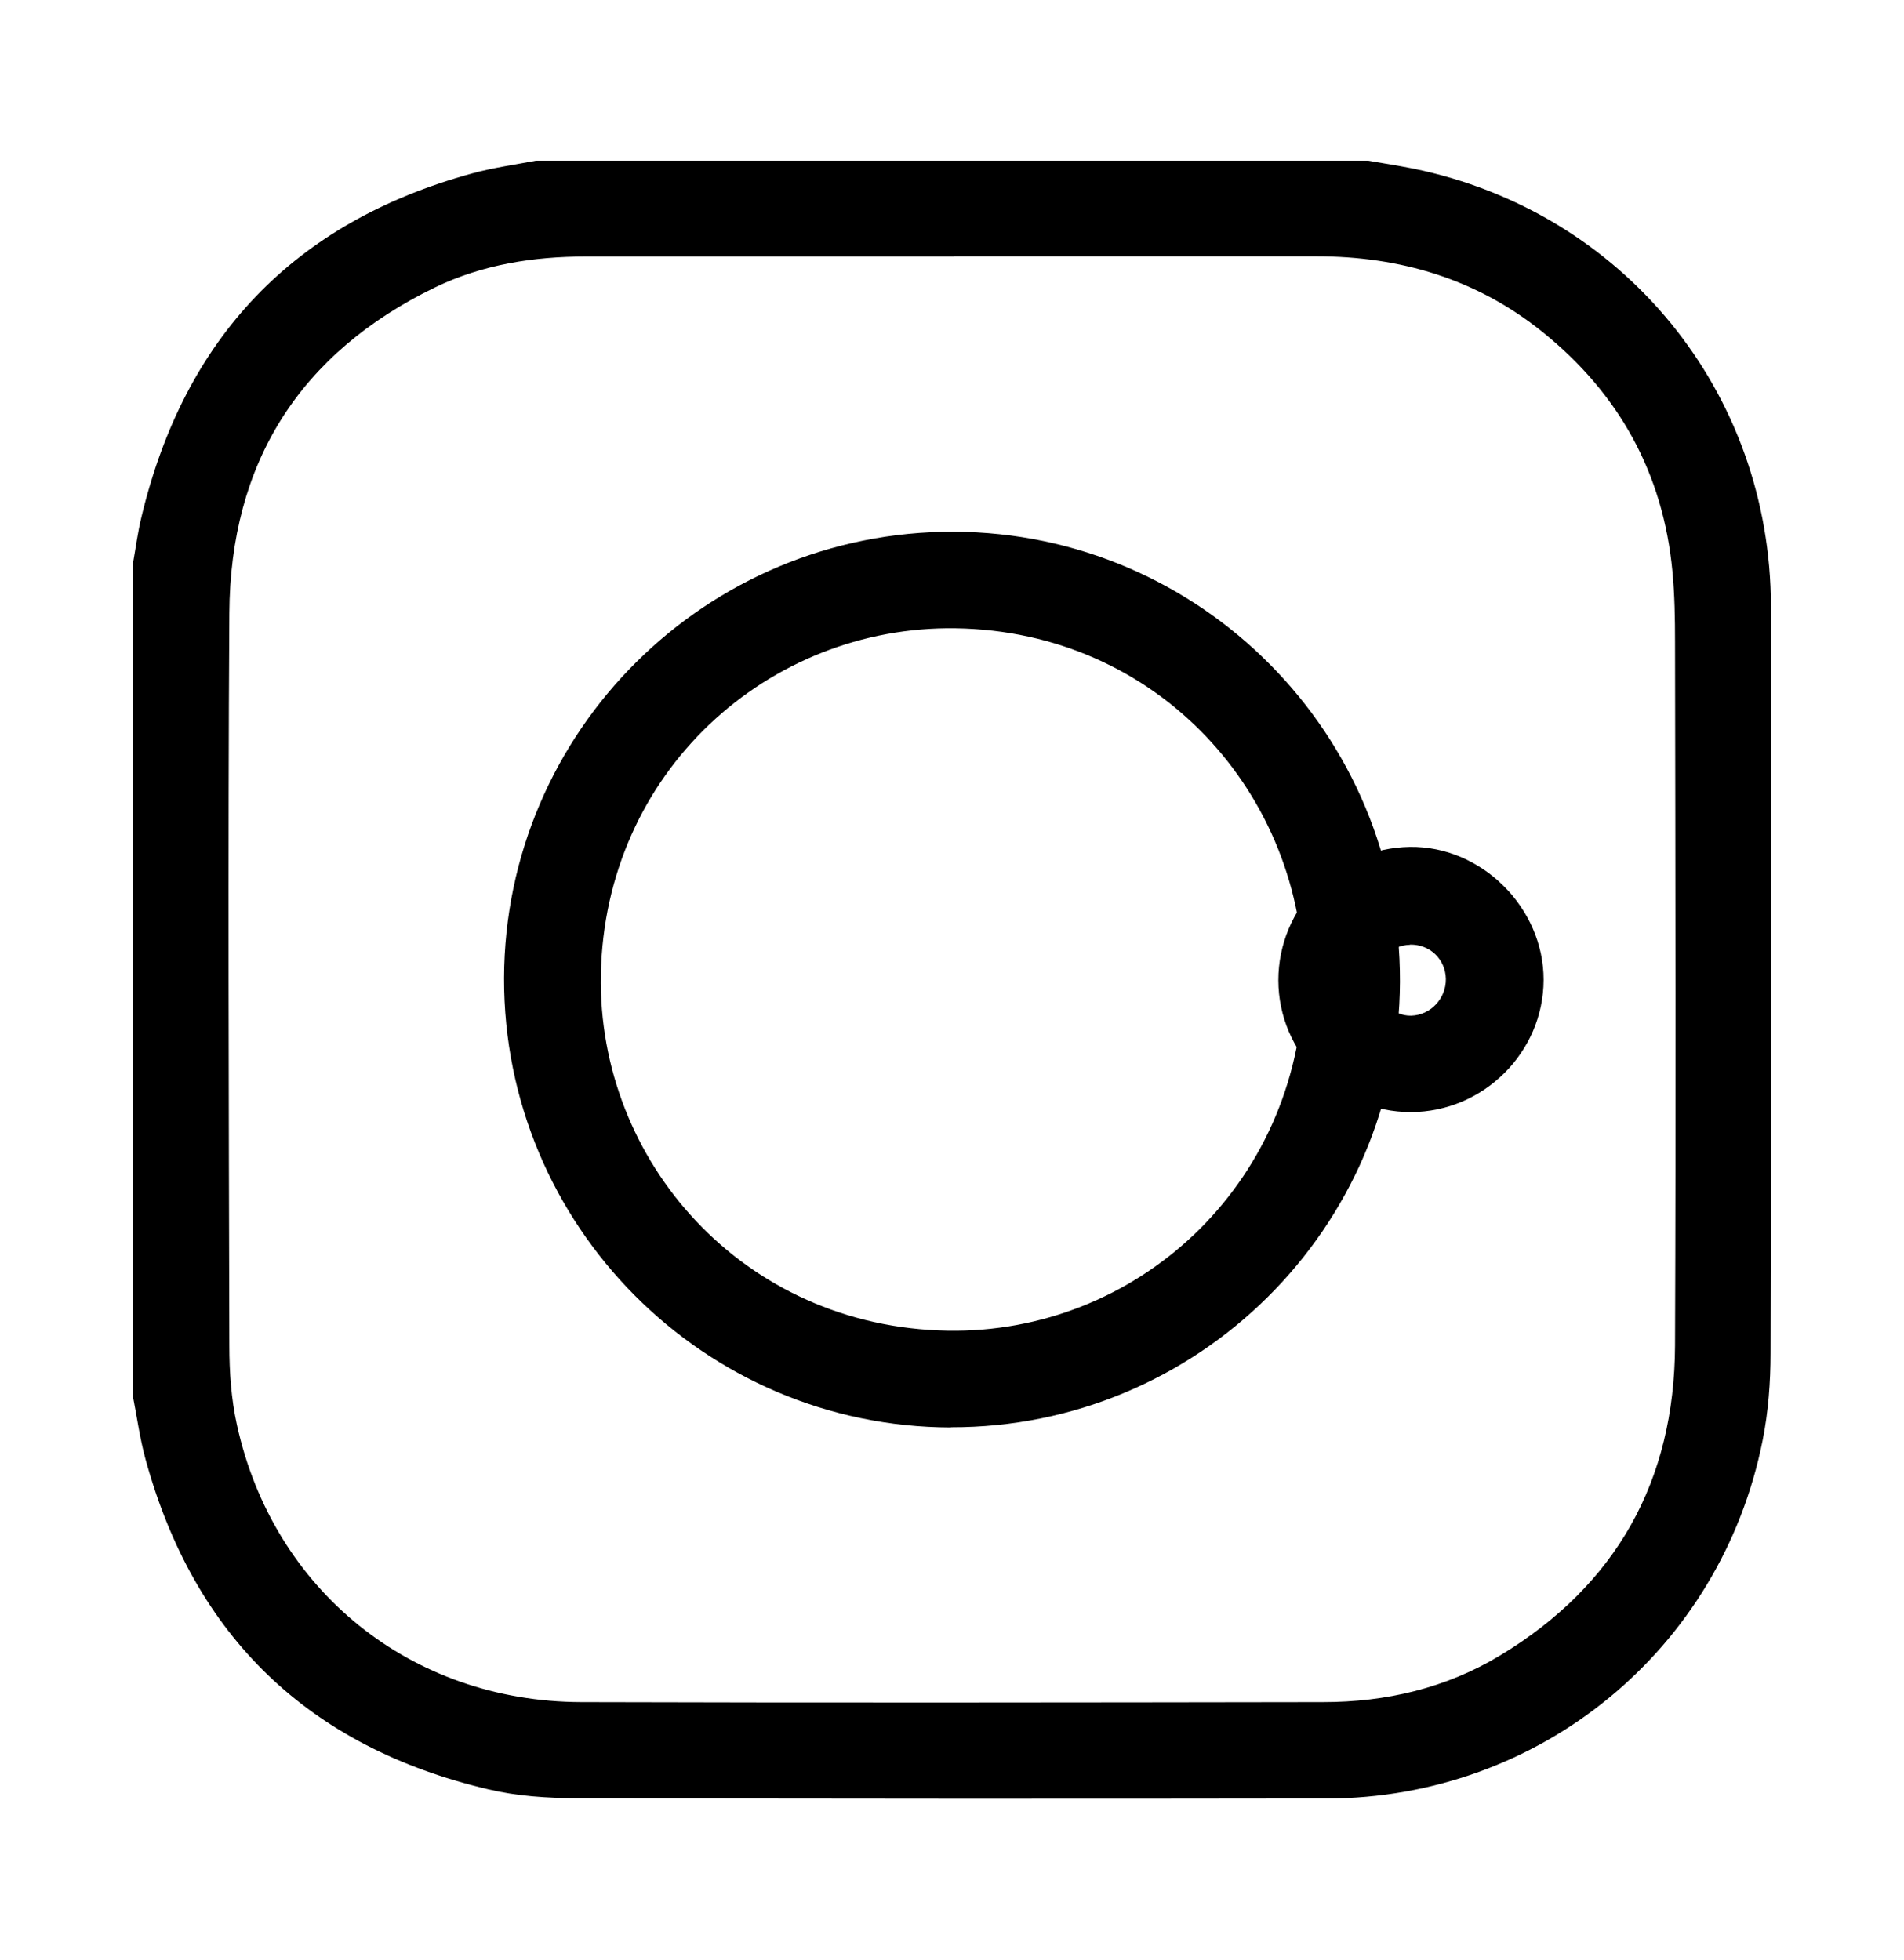
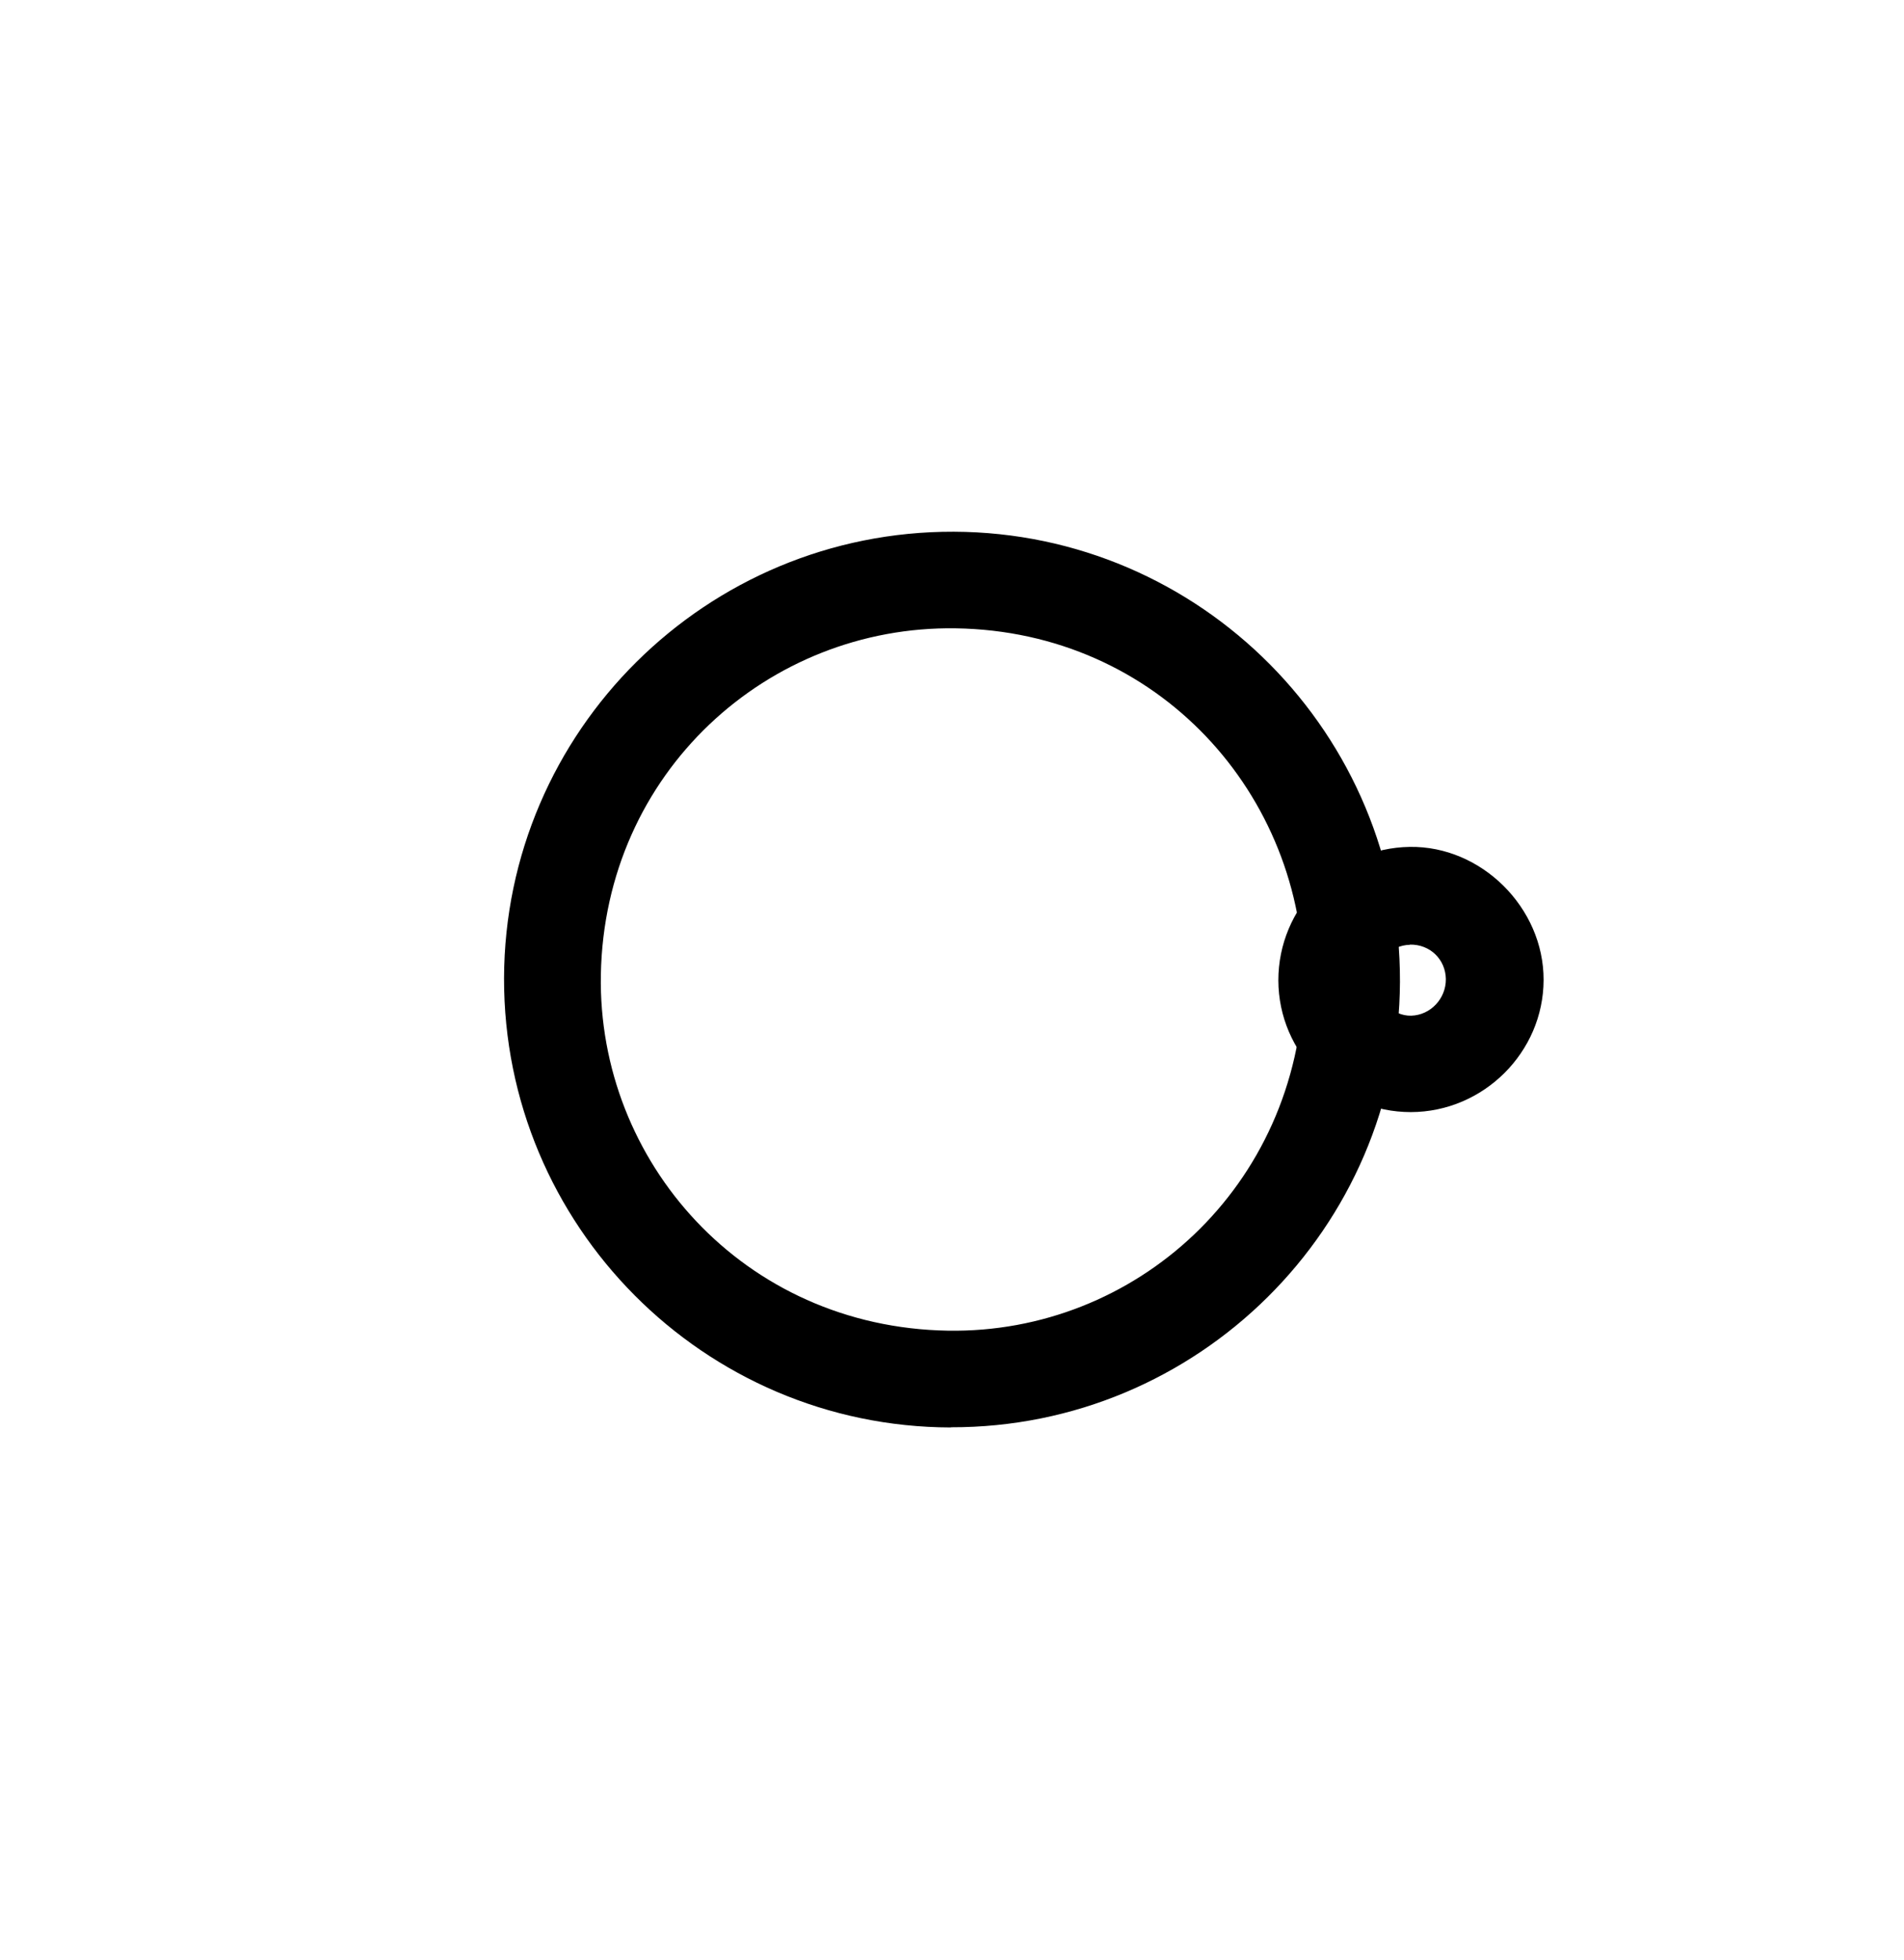
<svg xmlns="http://www.w3.org/2000/svg" id="Capa_1" data-name="Capa 1" viewBox="0 0 102.86 105.9">
-   <path d="m7.18,75.4c0-14.98,0-29.96,0-44.94.15-.84.26-1.69.46-2.52,2.32-9.69,8.23-15.93,17.87-18.57,1.13-.31,2.3-.47,3.45-.69,14.98,0,29.96,0,44.94,0,.82.14,1.64.27,2.45.43,11.35,2.33,19.31,12.06,19.32,23.66.01,13.45.02,26.9-.02,40.35,0,1.57-.12,3.18-.43,4.72-2.26,11.31-12.03,19.32-23.54,19.34-13.51.02-27.02.02-40.52-.02-1.6,0-3.24-.11-4.79-.48-9.67-2.28-15.88-8.23-18.51-17.84-.31-1.13-.46-2.29-.69-3.44ZM51.52,13.86c-6.62,0-13.25,0-19.87,0-2.82,0-5.57.43-8.13,1.66-7.34,3.56-11.08,9.49-11.13,17.61-.08,13.19-.03,26.38,0,39.57,0,1.43.1,2.89.41,4.29,1.96,8.94,9.4,14.95,18.59,14.98,13.36.04,26.73.02,40.09,0,3.39,0,6.63-.75,9.56-2.52,6.29-3.8,9.42-9.44,9.45-16.75.05-12.67.02-25.35,0-38.02,0-1.27-.02-2.54-.14-3.8-.5-5.31-2.89-9.63-7.04-12.96-3.55-2.85-7.67-4.07-12.18-4.07-6.54,0-13.08,0-19.61,0Z" />
  <path d="m51.37,77.13c-13.35-.03-24.17-10.92-24.14-24.28.04-13.35,10.93-24.16,24.3-24.12,13.34.05,24.15,10.95,24.1,24.32-.05,13.31-10.93,24.1-24.26,24.07Zm19.06-23.99c.03-10.19-7.85-19.03-18.81-19.19-10.12-.15-18.96,7.77-19.16,18.72-.18,10.08,7.69,19.04,18.74,19.23,10.13.17,18.94-7.76,19.23-18.76Z" />
  <path d="m76.22,60.09c-3.94,0-7.15-3.18-7.16-7.12,0-3.92,3.16-7.15,7.1-7.21,3.87-.06,7.24,3.29,7.23,7.19-.01,3.91-3.25,7.13-7.17,7.14Zm-.05-9.04c-1.05.02-1.93.92-1.9,1.93.03,1.01.98,1.93,1.97,1.9,1.04-.03,1.88-.92,1.87-1.98-.02-1.07-.86-1.88-1.94-1.86Z" />
</svg>